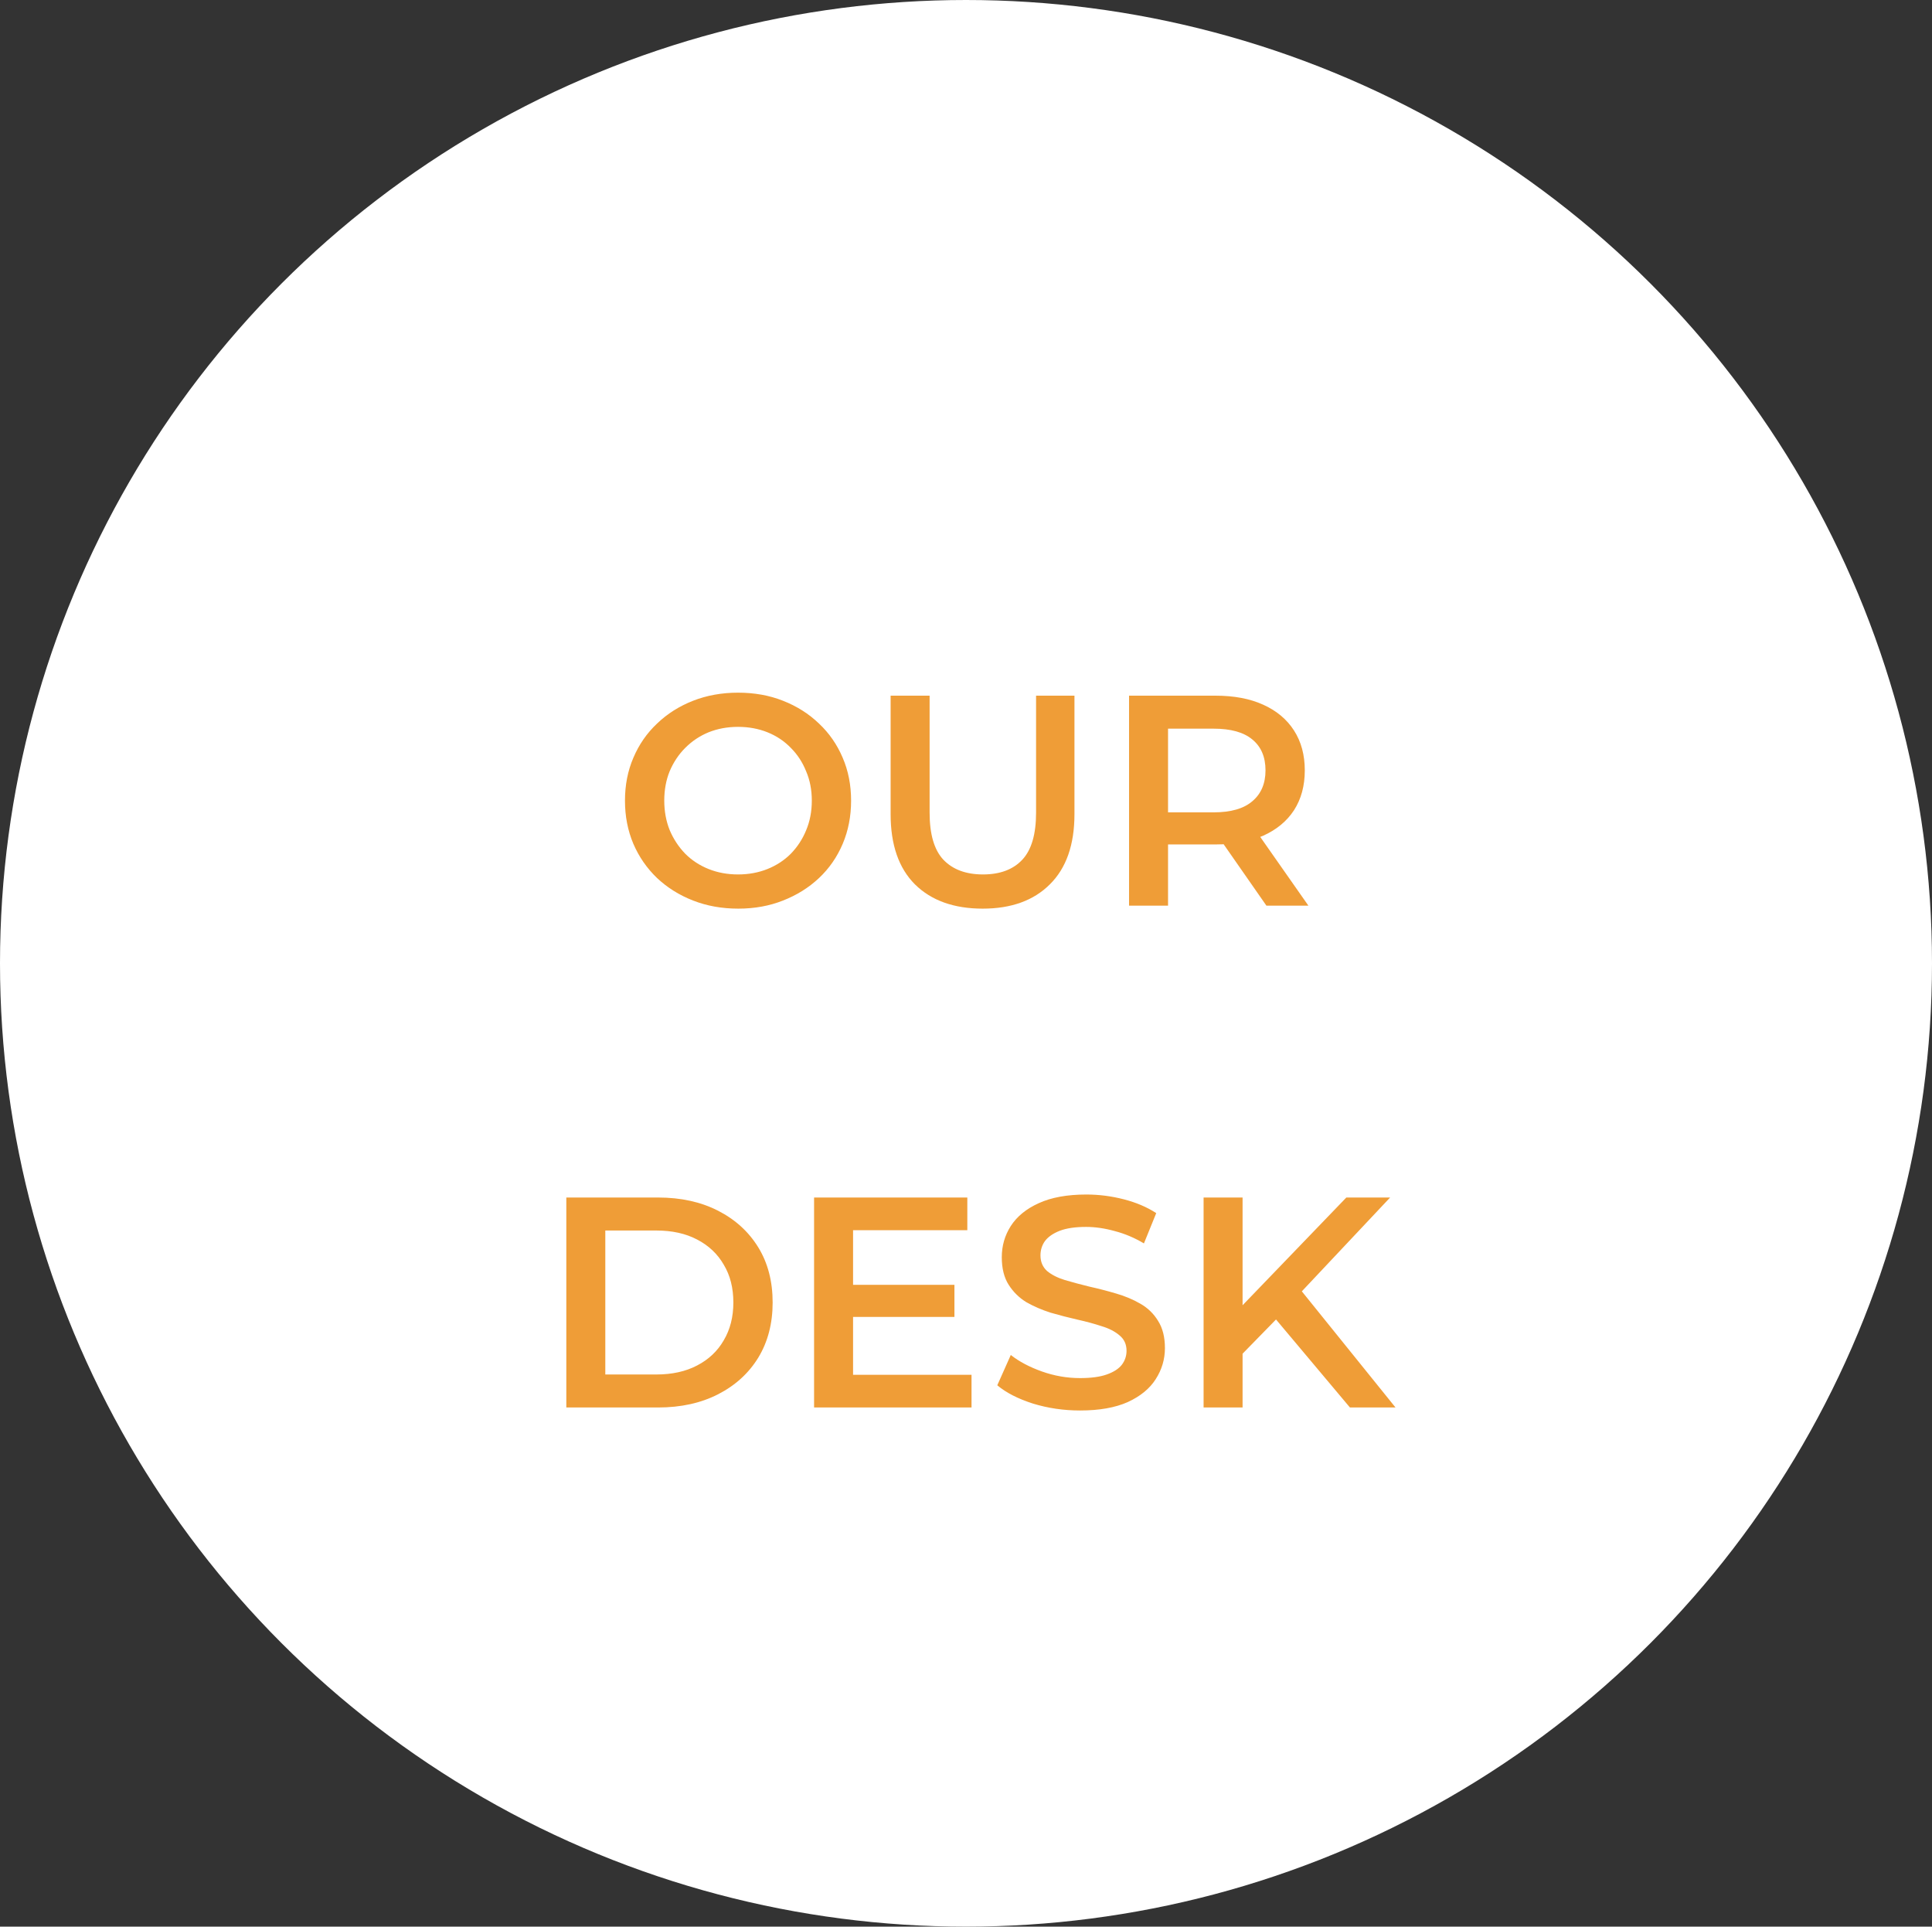
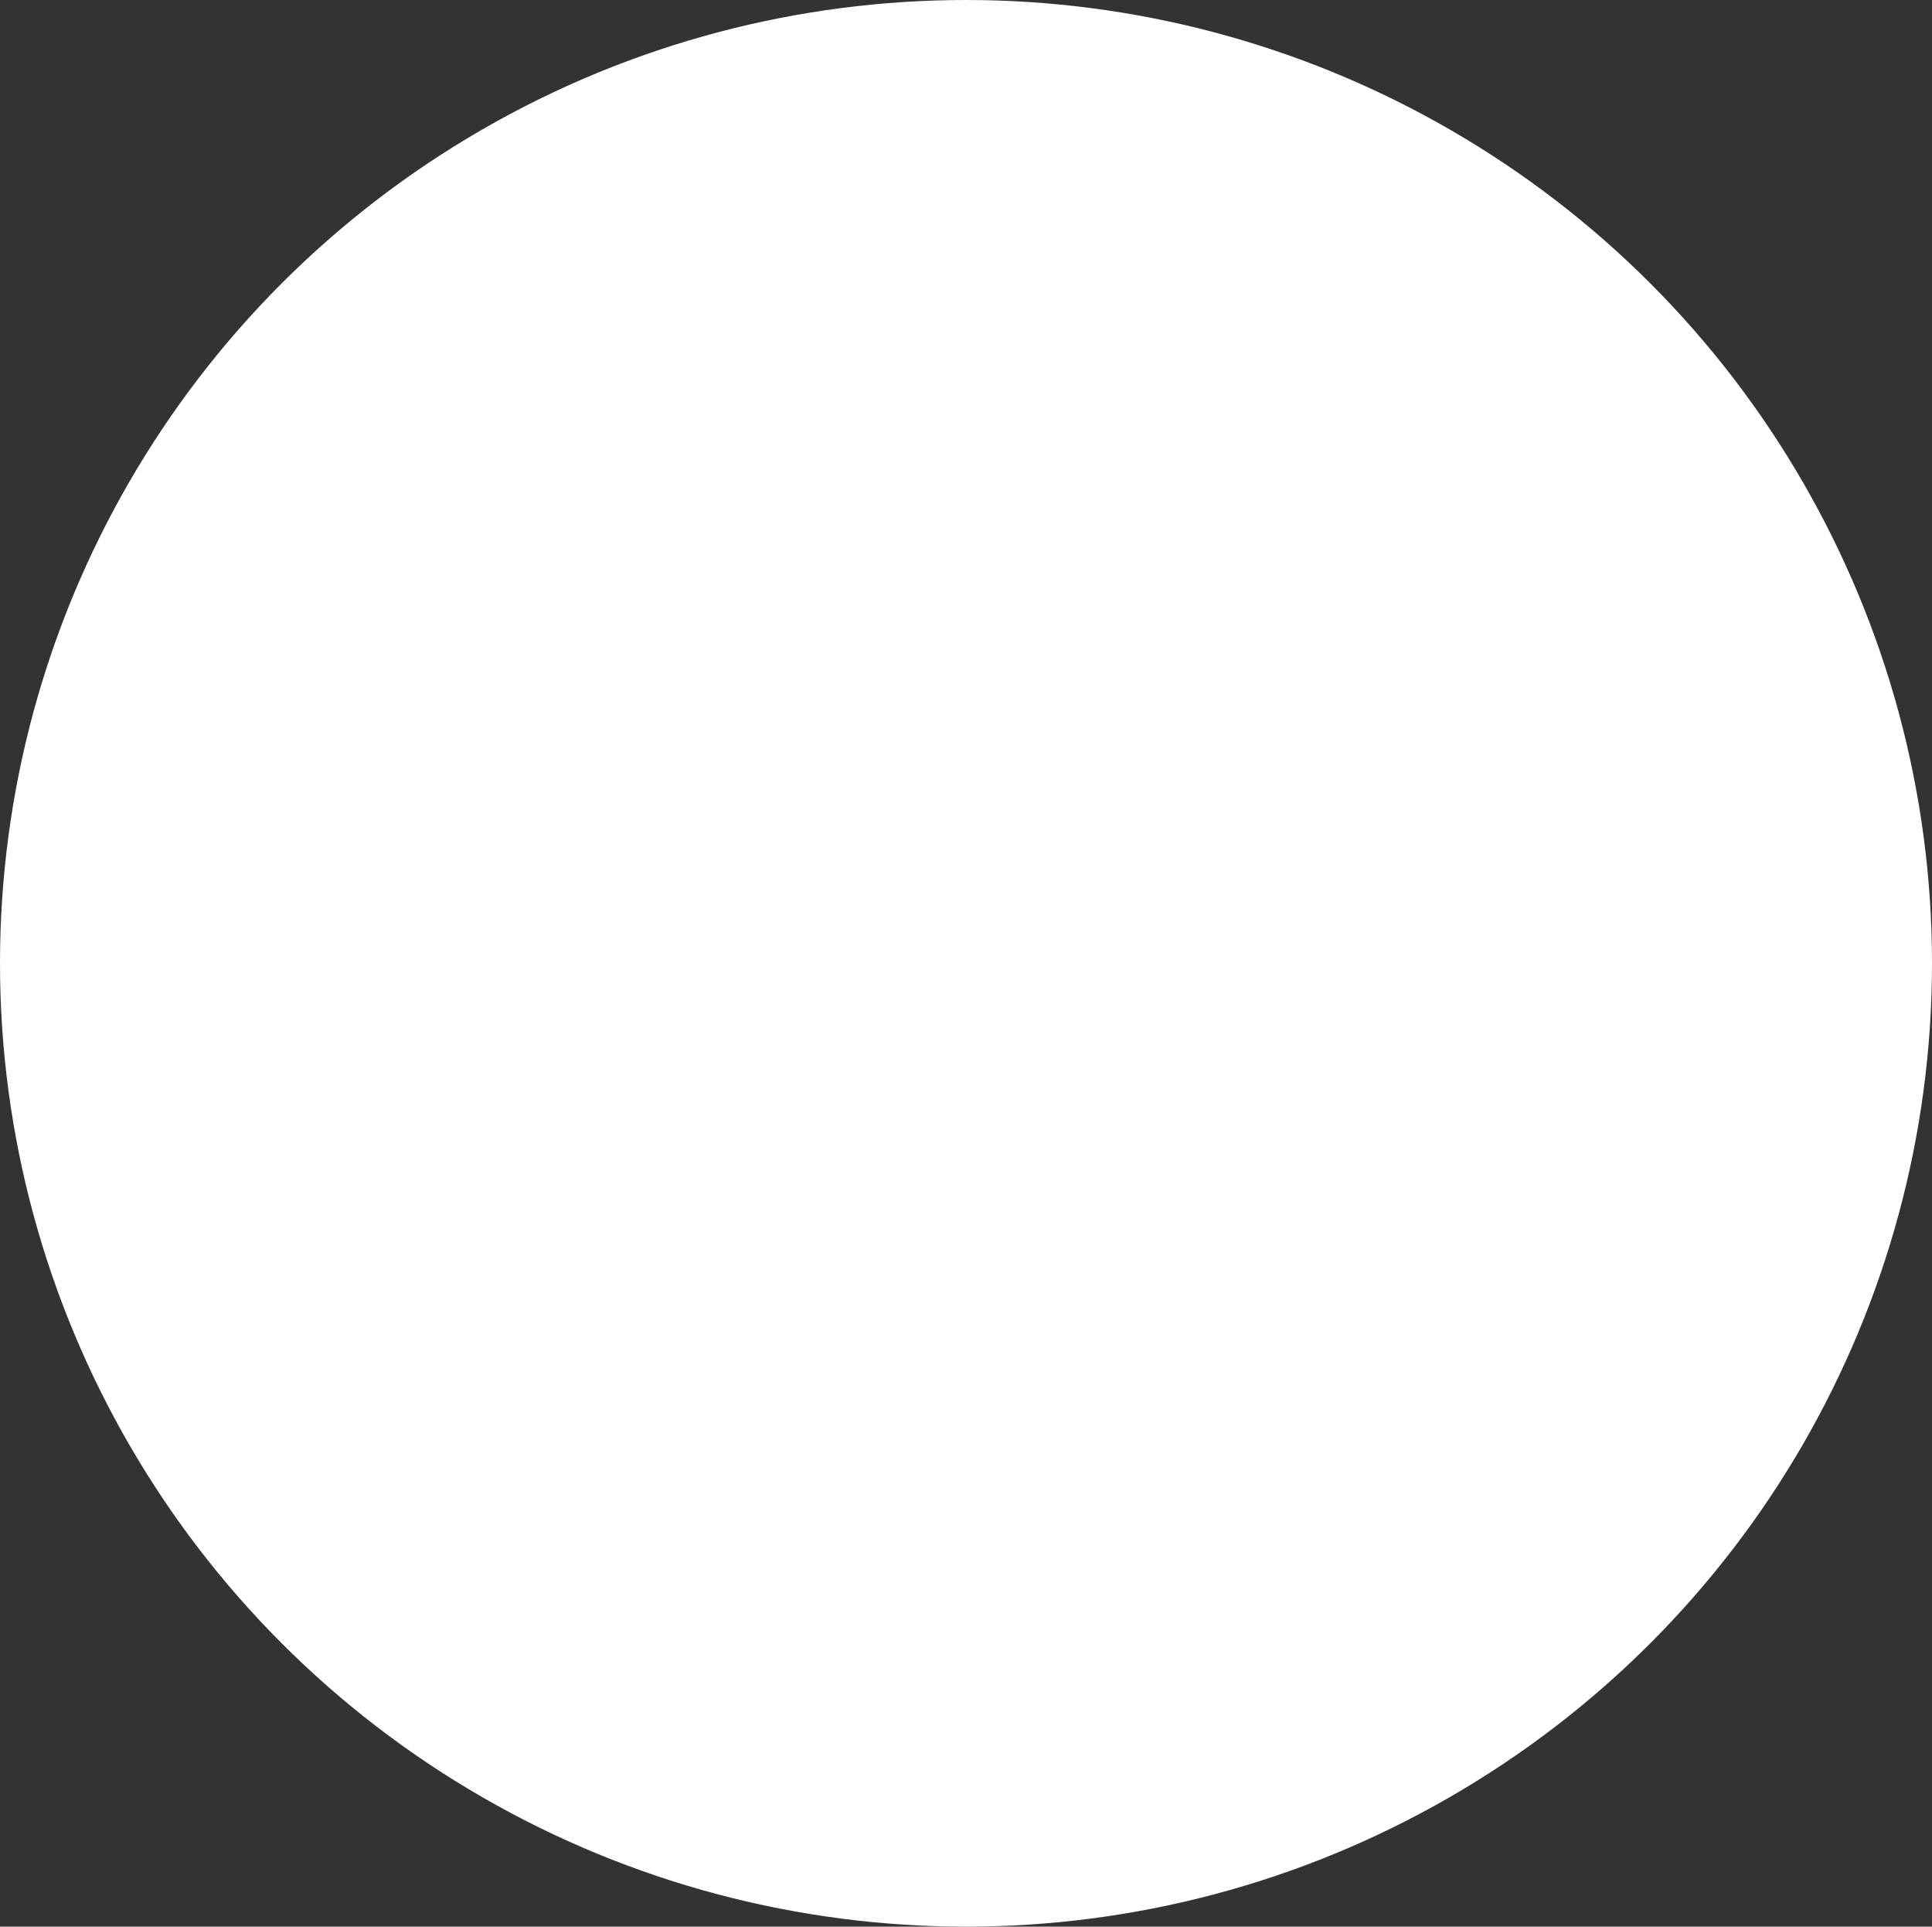
<svg xmlns="http://www.w3.org/2000/svg" width="335" height="334" viewBox="0 0 335 334" fill="none">
  <rect x="0" y="0" width="335" height="334" fill="#333333" stroke="none" />
  <ellipse cx="167.5" cy="167" rx="167.5" ry="167" fill="white" />
-   <path d="M128.024 157.52C125.181 157.52 122.564 157.052 120.172 156.116C117.78 155.18 115.7 153.88 113.932 152.216C112.164 150.517 110.795 148.541 109.824 146.288C108.853 144 108.368 141.504 108.368 138.8C108.368 136.096 108.853 133.617 109.824 131.364C110.795 129.076 112.164 127.1 113.932 125.436C115.7 123.737 117.78 122.42 120.172 121.484C122.564 120.548 125.164 120.08 127.972 120.08C130.815 120.08 133.415 120.548 135.772 121.484C138.164 122.42 140.244 123.737 142.012 125.436C143.78 127.1 145.149 129.076 146.12 131.364C147.091 133.617 147.576 136.096 147.576 138.8C147.576 141.504 147.091 144 146.12 146.288C145.149 148.576 143.78 150.552 142.012 152.216C140.244 153.88 138.164 155.18 135.772 156.116C133.415 157.052 130.832 157.52 128.024 157.52ZM127.972 151.592C129.809 151.592 131.508 151.28 133.068 150.656C134.628 150.032 135.98 149.148 137.124 148.004C138.268 146.825 139.152 145.473 139.776 143.948C140.435 142.388 140.764 140.672 140.764 138.8C140.764 136.928 140.435 135.229 139.776 133.704C139.152 132.144 138.268 130.792 137.124 129.648C135.98 128.469 134.628 127.568 133.068 126.944C131.508 126.32 129.809 126.008 127.972 126.008C126.135 126.008 124.436 126.32 122.876 126.944C121.351 127.568 119.999 128.469 118.82 129.648C117.676 130.792 116.775 132.144 116.116 133.704C115.492 135.229 115.18 136.928 115.18 138.8C115.18 140.637 115.492 142.336 116.116 143.896C116.775 145.456 117.676 146.825 118.82 148.004C119.964 149.148 121.316 150.032 122.876 150.656C124.436 151.28 126.135 151.592 127.972 151.592ZM170.394 157.52C165.402 157.52 161.484 156.116 158.642 153.308C155.834 150.5 154.43 146.444 154.43 141.14V120.6H161.19V140.88C161.19 144.624 161.987 147.345 163.582 149.044C165.211 150.743 167.499 151.592 170.446 151.592C173.392 151.592 175.663 150.743 177.258 149.044C178.852 147.345 179.65 144.624 179.65 140.88V120.6H186.306V141.14C186.306 146.444 184.884 150.5 182.042 153.308C179.234 156.116 175.351 157.52 170.394 157.52ZM195.773 157V120.6H210.749C213.973 120.6 216.729 121.12 219.017 122.16C221.339 123.2 223.125 124.691 224.373 126.632C225.621 128.573 226.245 130.879 226.245 133.548C226.245 136.217 225.621 138.523 224.373 140.464C223.125 142.371 221.339 143.844 219.017 144.884C216.729 145.889 213.973 146.392 210.749 146.392H199.517L202.533 143.324V157H195.773ZM219.589 157L210.385 143.792H217.613L226.869 157H219.589ZM202.533 144.052L199.517 140.828H210.437C213.418 140.828 215.654 140.187 217.145 138.904C218.67 137.621 219.433 135.836 219.433 133.548C219.433 131.225 218.67 129.44 217.145 128.192C215.654 126.944 213.418 126.32 210.437 126.32H199.517L202.533 122.992V144.052ZM98.197 244V207.6H114.109C118.061 207.6 121.527 208.363 124.509 209.888C127.49 211.413 129.813 213.528 131.477 216.232C133.141 218.936 133.973 222.125 133.973 225.8C133.973 229.44 133.141 232.629 131.477 235.368C129.813 238.072 127.49 240.187 124.509 241.712C121.527 243.237 118.061 244 114.109 244H98.197ZM104.957 238.28H113.797C116.535 238.28 118.893 237.76 120.869 236.72C122.879 235.68 124.422 234.224 125.497 232.352C126.606 230.48 127.161 228.296 127.161 225.8C127.161 223.269 126.606 221.085 125.497 219.248C124.422 217.376 122.879 215.92 120.869 214.88C118.893 213.84 116.535 213.32 113.797 213.32H104.957V238.28ZM147.398 222.732H165.494V228.296H147.398V222.732ZM147.918 238.332H168.458V244H141.158V207.6H167.73V213.268H147.918V238.332ZM187.277 244.52C184.435 244.52 181.713 244.121 179.113 243.324C176.513 242.492 174.451 241.435 172.925 240.152L175.265 234.9C176.721 236.044 178.524 236.997 180.673 237.76C182.823 238.523 185.024 238.904 187.277 238.904C189.184 238.904 190.727 238.696 191.905 238.28C193.084 237.864 193.951 237.309 194.505 236.616C195.06 235.888 195.337 235.073 195.337 234.172C195.337 233.063 194.939 232.179 194.141 231.52C193.344 230.827 192.304 230.289 191.021 229.908C189.773 229.492 188.369 229.111 186.809 228.764C185.284 228.417 183.741 228.019 182.181 227.568C180.656 227.083 179.252 226.476 177.969 225.748C176.721 224.985 175.699 223.98 174.901 222.732C174.104 221.484 173.705 219.889 173.705 217.948C173.705 215.972 174.225 214.169 175.265 212.54C176.34 210.876 177.952 209.559 180.101 208.588C182.285 207.583 185.041 207.08 188.369 207.08C190.553 207.08 192.72 207.357 194.869 207.912C197.019 208.467 198.891 209.264 200.485 210.304L198.353 215.556C196.724 214.585 195.043 213.875 193.309 213.424C191.576 212.939 189.912 212.696 188.317 212.696C186.445 212.696 184.92 212.921 183.741 213.372C182.597 213.823 181.748 214.412 181.193 215.14C180.673 215.868 180.413 216.7 180.413 217.636C180.413 218.745 180.795 219.647 181.557 220.34C182.355 220.999 183.377 221.519 184.625 221.9C185.908 222.281 187.329 222.663 188.889 223.044C190.449 223.391 191.992 223.789 193.517 224.24C195.077 224.691 196.481 225.28 197.729 226.008C199.012 226.736 200.035 227.724 200.797 228.972C201.595 230.22 201.993 231.797 201.993 233.704C201.993 235.645 201.456 237.448 200.381 239.112C199.341 240.741 197.729 242.059 195.545 243.064C193.361 244.035 190.605 244.52 187.277 244.52ZM214.729 235.42L214.365 227.412L233.449 207.6H241.041L225.181 224.448L221.437 228.556L214.729 235.42ZM208.697 244V207.6H215.457V244H208.697ZM234.073 244L220.137 227.412L224.609 222.472L241.977 244H234.073Z" fill="#EF9D37" />
</svg>